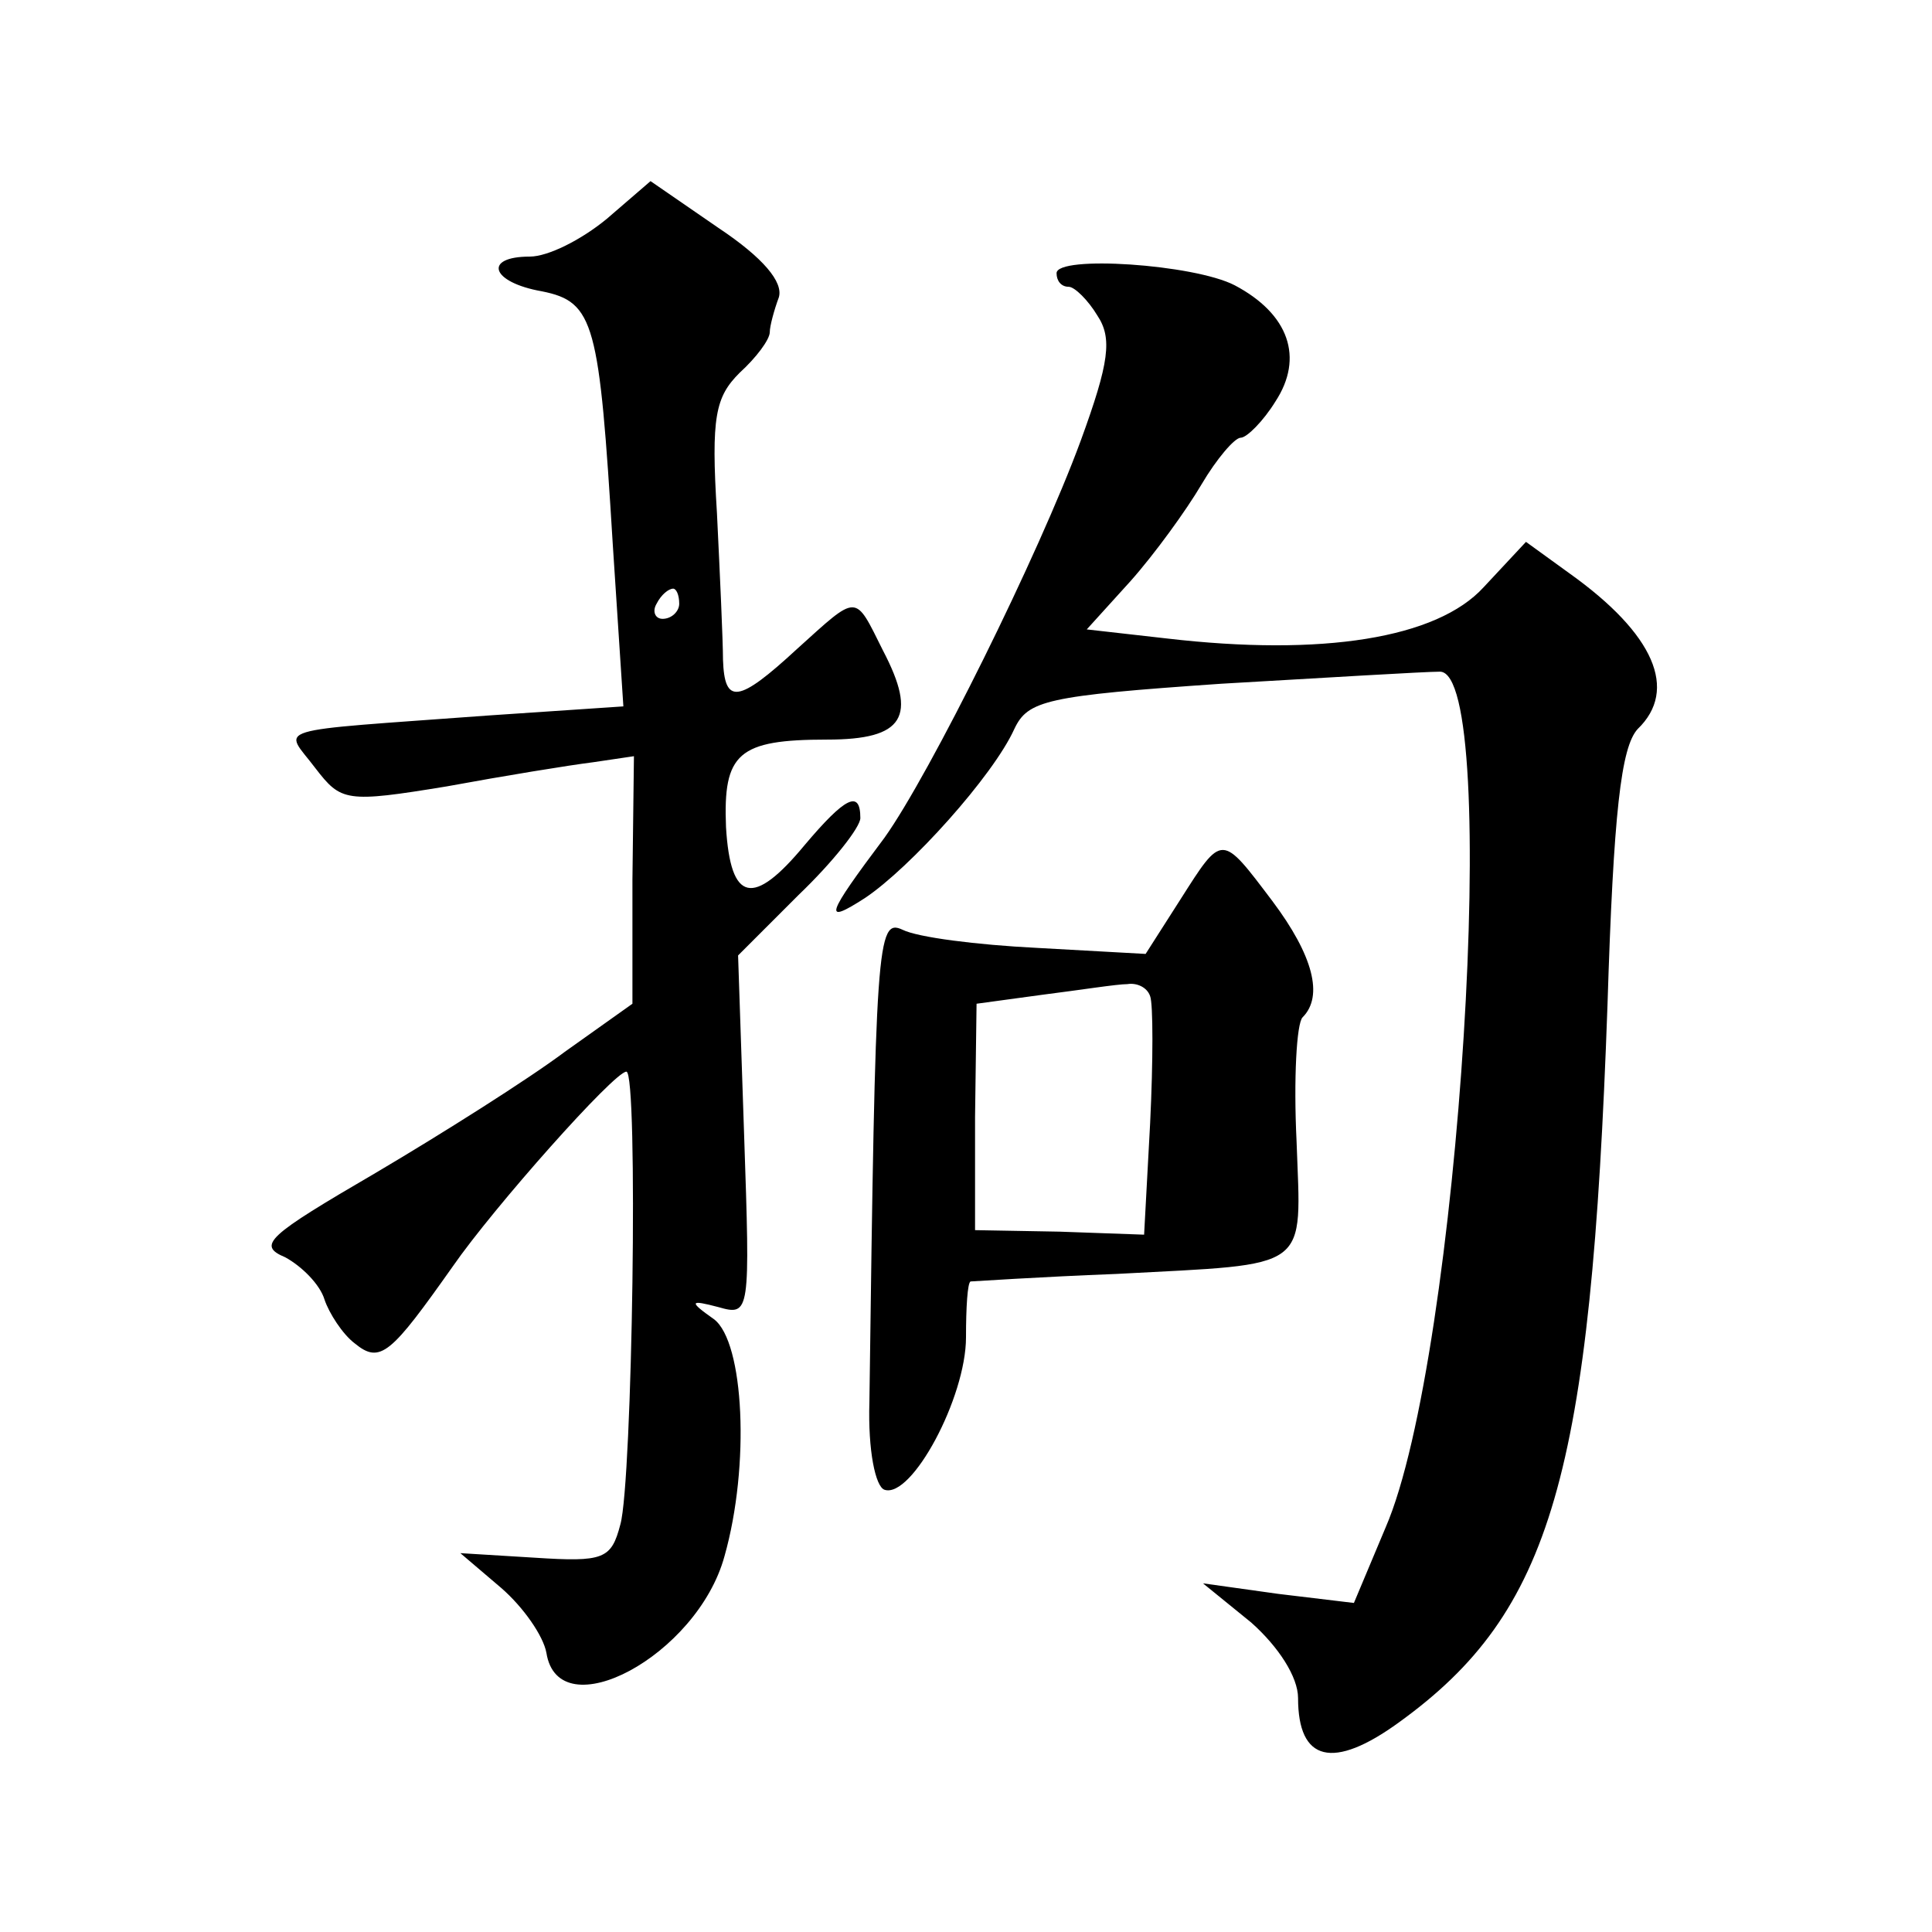
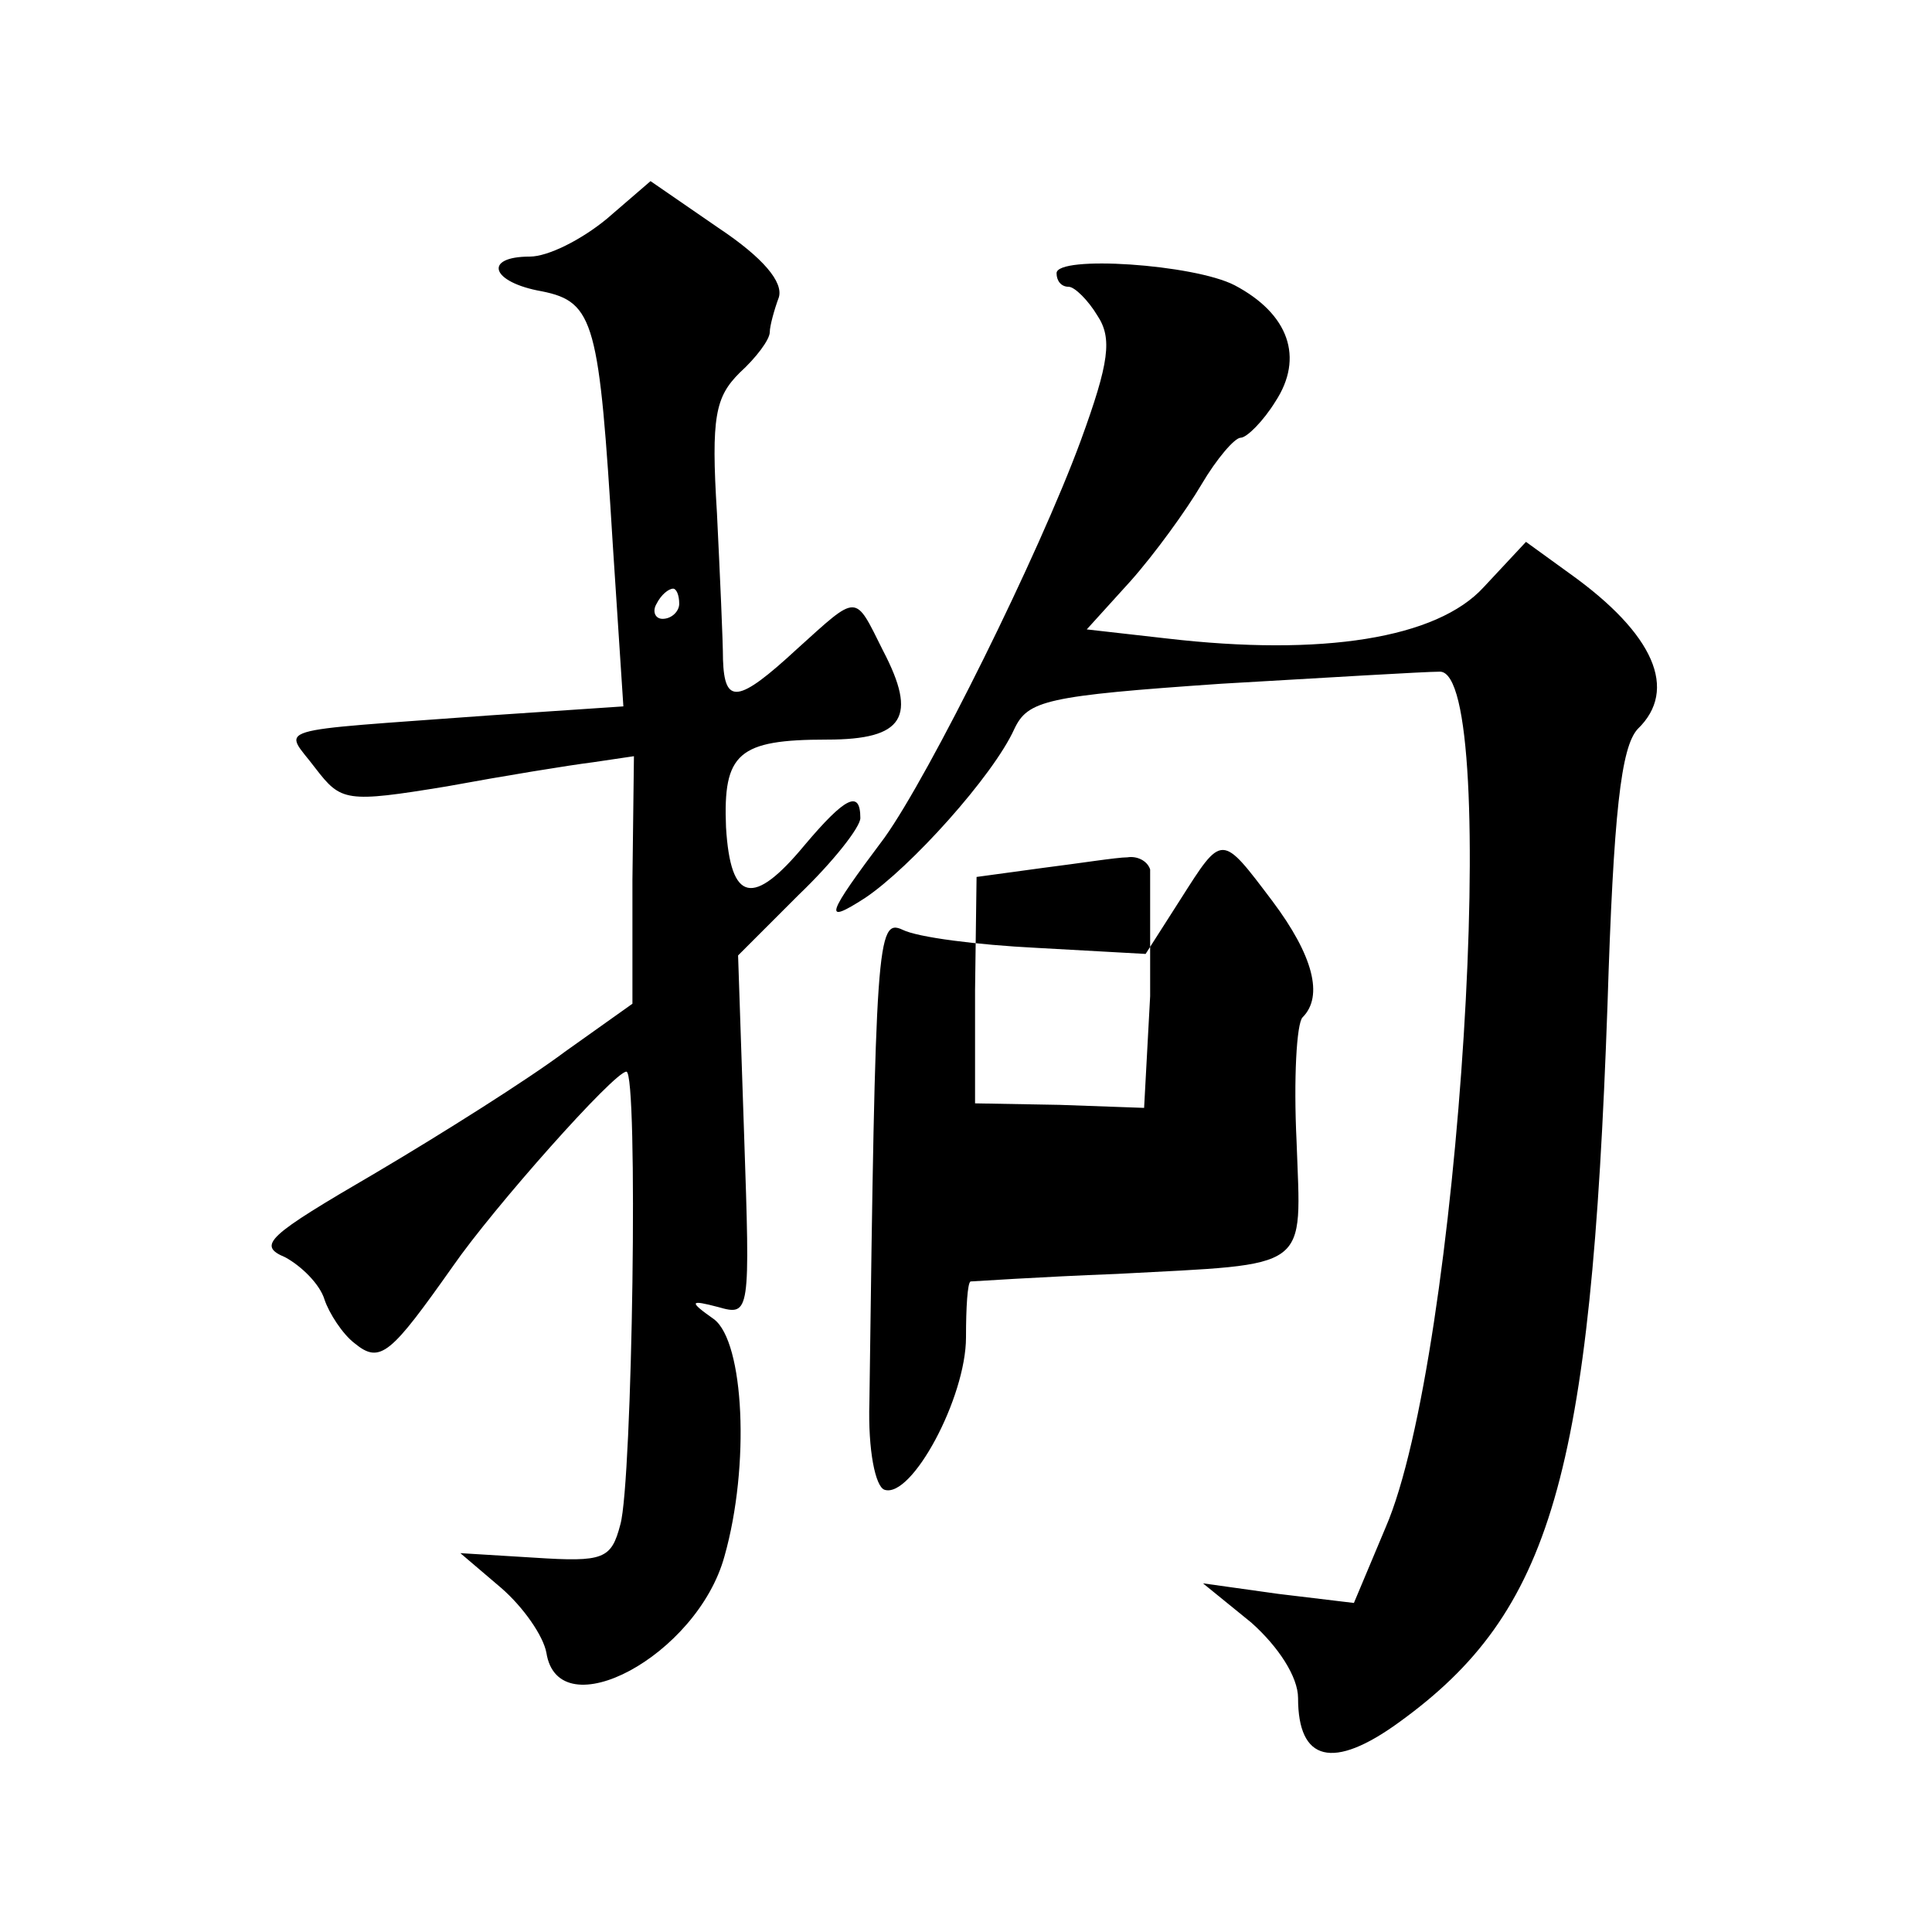
<svg xmlns="http://www.w3.org/2000/svg" version="1.0" width="128pt" height="128pt" viewBox="0 0 128 128" preserveAspectRatio="xMidYMid meet">
  <g transform="translate(0,128) scale(0.1,-0.1)" fill="#0" stroke="none">
-     <path d="M402 1135 c-17 -14 -39 -25 -51 -25 -31 0 -26 -17 8 -23 35 -7 38 -21 47 -168 l7 -107 -89 -6 c-149 -11 -136 -7 -115 -35 17 -22 20 -23 87 -12 38 7 81 14 97 16 l27 4 -1 -82 0 -82 -45 -32 c-24 -18 -81 -54 -125 -80 -72 -42 -79 -48 -60 -56 11 -6 23 -18 26 -28 3 -9 12 -23 20 -29 17 -14 24 -7 65 51 27 39 107 129 115 129 8 0 4 -272 -4 -300 -6 -23 -11 -25 -57 -22 l-49 3 27 -23 c15 -13 28 -32 30 -43 8 -51 100 -2 118 64 17 60 13 142 -7 157 -17 12 -16 13 3 8 21 -6 21 -4 17 114 l-4 119 40 40 c23 22 41 45 41 51 0 19 -10 14 -37 -18 -34 -41 -49 -38 -52 12 -2 49 8 58 67 58 51 0 60 15 37 59 -19 38 -16 38 -57 1 -39 -36 -48 -37 -49 -7 0 12 -2 56 -4 97 -4 64 -1 77 15 93 11 10 20 22 20 27 0 4 3 15 6 23 3 10 -10 26 -40 46 l-45 31 -29 -25z m48 -255 c0 -5 -5 -10 -11 -10 -5 0 -7 5 -4 10 3 6 8 10 11 10 2 0 4 -4 4 -10z M700 1099 c0 -5 3 -9 8 -9 4 0 13 -9 19 -19 10 -15 8 -31 -11 -83 -28 -76 -100 -221 -130 -263 -39 -52 -41 -58 -13 -40 30 20 85 81 99 112 9 19 21 22 137 30 69 4 135 8 145 8 41 0 13 -454 -36 -567 l-21 -50 -50 6 -50 7 32 -26 c18 -16 31 -36 31 -50 0 -42 23 -48 67 -16 101 73 127 163 138 475 4 128 9 171 20 183 27 26 11 63 -45 103 l-29 21 -28 -30 c-31 -34 -107 -46 -210 -34 l-53 6 29 32 c16 18 37 47 47 64 10 17 22 31 26 31 4 0 15 11 23 24 19 29 9 58 -27 77 -27 14 -118 20 -118 8z M782 684 l-23 -36 -72 4 c-40 2 -79 7 -89 12 -17 8 -18 -8 -22 -313 -1 -32 4 -56 10 -58 18 -6 54 61 54 101 0 20 1 36 3 37 1 0 45 3 97 5 130 7 122 1 119 88 -2 41 0 78 4 82 14 14 7 41 -20 77 -34 45 -33 45 -61 1z m-20 -64 c2 -5 2 -43 0 -84 l-4 -74 -56 2 -56 1 0 75 1 75 44 6 c24 3 49 7 56 7 6 1 13 -2 15 -8z" />
+     <path d="M402 1135 c-17 -14 -39 -25 -51 -25 -31 0 -26 -17 8 -23 35 -7 38 -21 47 -168 l7 -107 -89 -6 c-149 -11 -136 -7 -115 -35 17 -22 20 -23 87 -12 38 7 81 14 97 16 l27 4 -1 -82 0 -82 -45 -32 c-24 -18 -81 -54 -125 -80 -72 -42 -79 -48 -60 -56 11 -6 23 -18 26 -28 3 -9 12 -23 20 -29 17 -14 24 -7 65 51 27 39 107 129 115 129 8 0 4 -272 -4 -300 -6 -23 -11 -25 -57 -22 l-49 3 27 -23 c15 -13 28 -32 30 -43 8 -51 100 -2 118 64 17 60 13 142 -7 157 -17 12 -16 13 3 8 21 -6 21 -4 17 114 l-4 119 40 40 c23 22 41 45 41 51 0 19 -10 14 -37 -18 -34 -41 -49 -38 -52 12 -2 49 8 58 67 58 51 0 60 15 37 59 -19 38 -16 38 -57 1 -39 -36 -48 -37 -49 -7 0 12 -2 56 -4 97 -4 64 -1 77 15 93 11 10 20 22 20 27 0 4 3 15 6 23 3 10 -10 26 -40 46 l-45 31 -29 -25z m48 -255 c0 -5 -5 -10 -11 -10 -5 0 -7 5 -4 10 3 6 8 10 11 10 2 0 4 -4 4 -10z M700 1099 c0 -5 3 -9 8 -9 4 0 13 -9 19 -19 10 -15 8 -31 -11 -83 -28 -76 -100 -221 -130 -263 -39 -52 -41 -58 -13 -40 30 20 85 81 99 112 9 19 21 22 137 30 69 4 135 8 145 8 41 0 13 -454 -36 -567 l-21 -50 -50 6 -50 7 32 -26 c18 -16 31 -36 31 -50 0 -42 23 -48 67 -16 101 73 127 163 138 475 4 128 9 171 20 183 27 26 11 63 -45 103 l-29 21 -28 -30 c-31 -34 -107 -46 -210 -34 l-53 6 29 32 c16 18 37 47 47 64 10 17 22 31 26 31 4 0 15 11 23 24 19 29 9 58 -27 77 -27 14 -118 20 -118 8z M782 684 l-23 -36 -72 4 c-40 2 -79 7 -89 12 -17 8 -18 -8 -22 -313 -1 -32 4 -56 10 -58 18 -6 54 61 54 101 0 20 1 36 3 37 1 0 45 3 97 5 130 7 122 1 119 88 -2 41 0 78 4 82 14 14 7 41 -20 77 -34 45 -33 45 -61 1z m-20 -64 l-4 -74 -56 2 -56 1 0 75 1 75 44 6 c24 3 49 7 56 7 6 1 13 -2 15 -8z" />
  </g>
</svg>